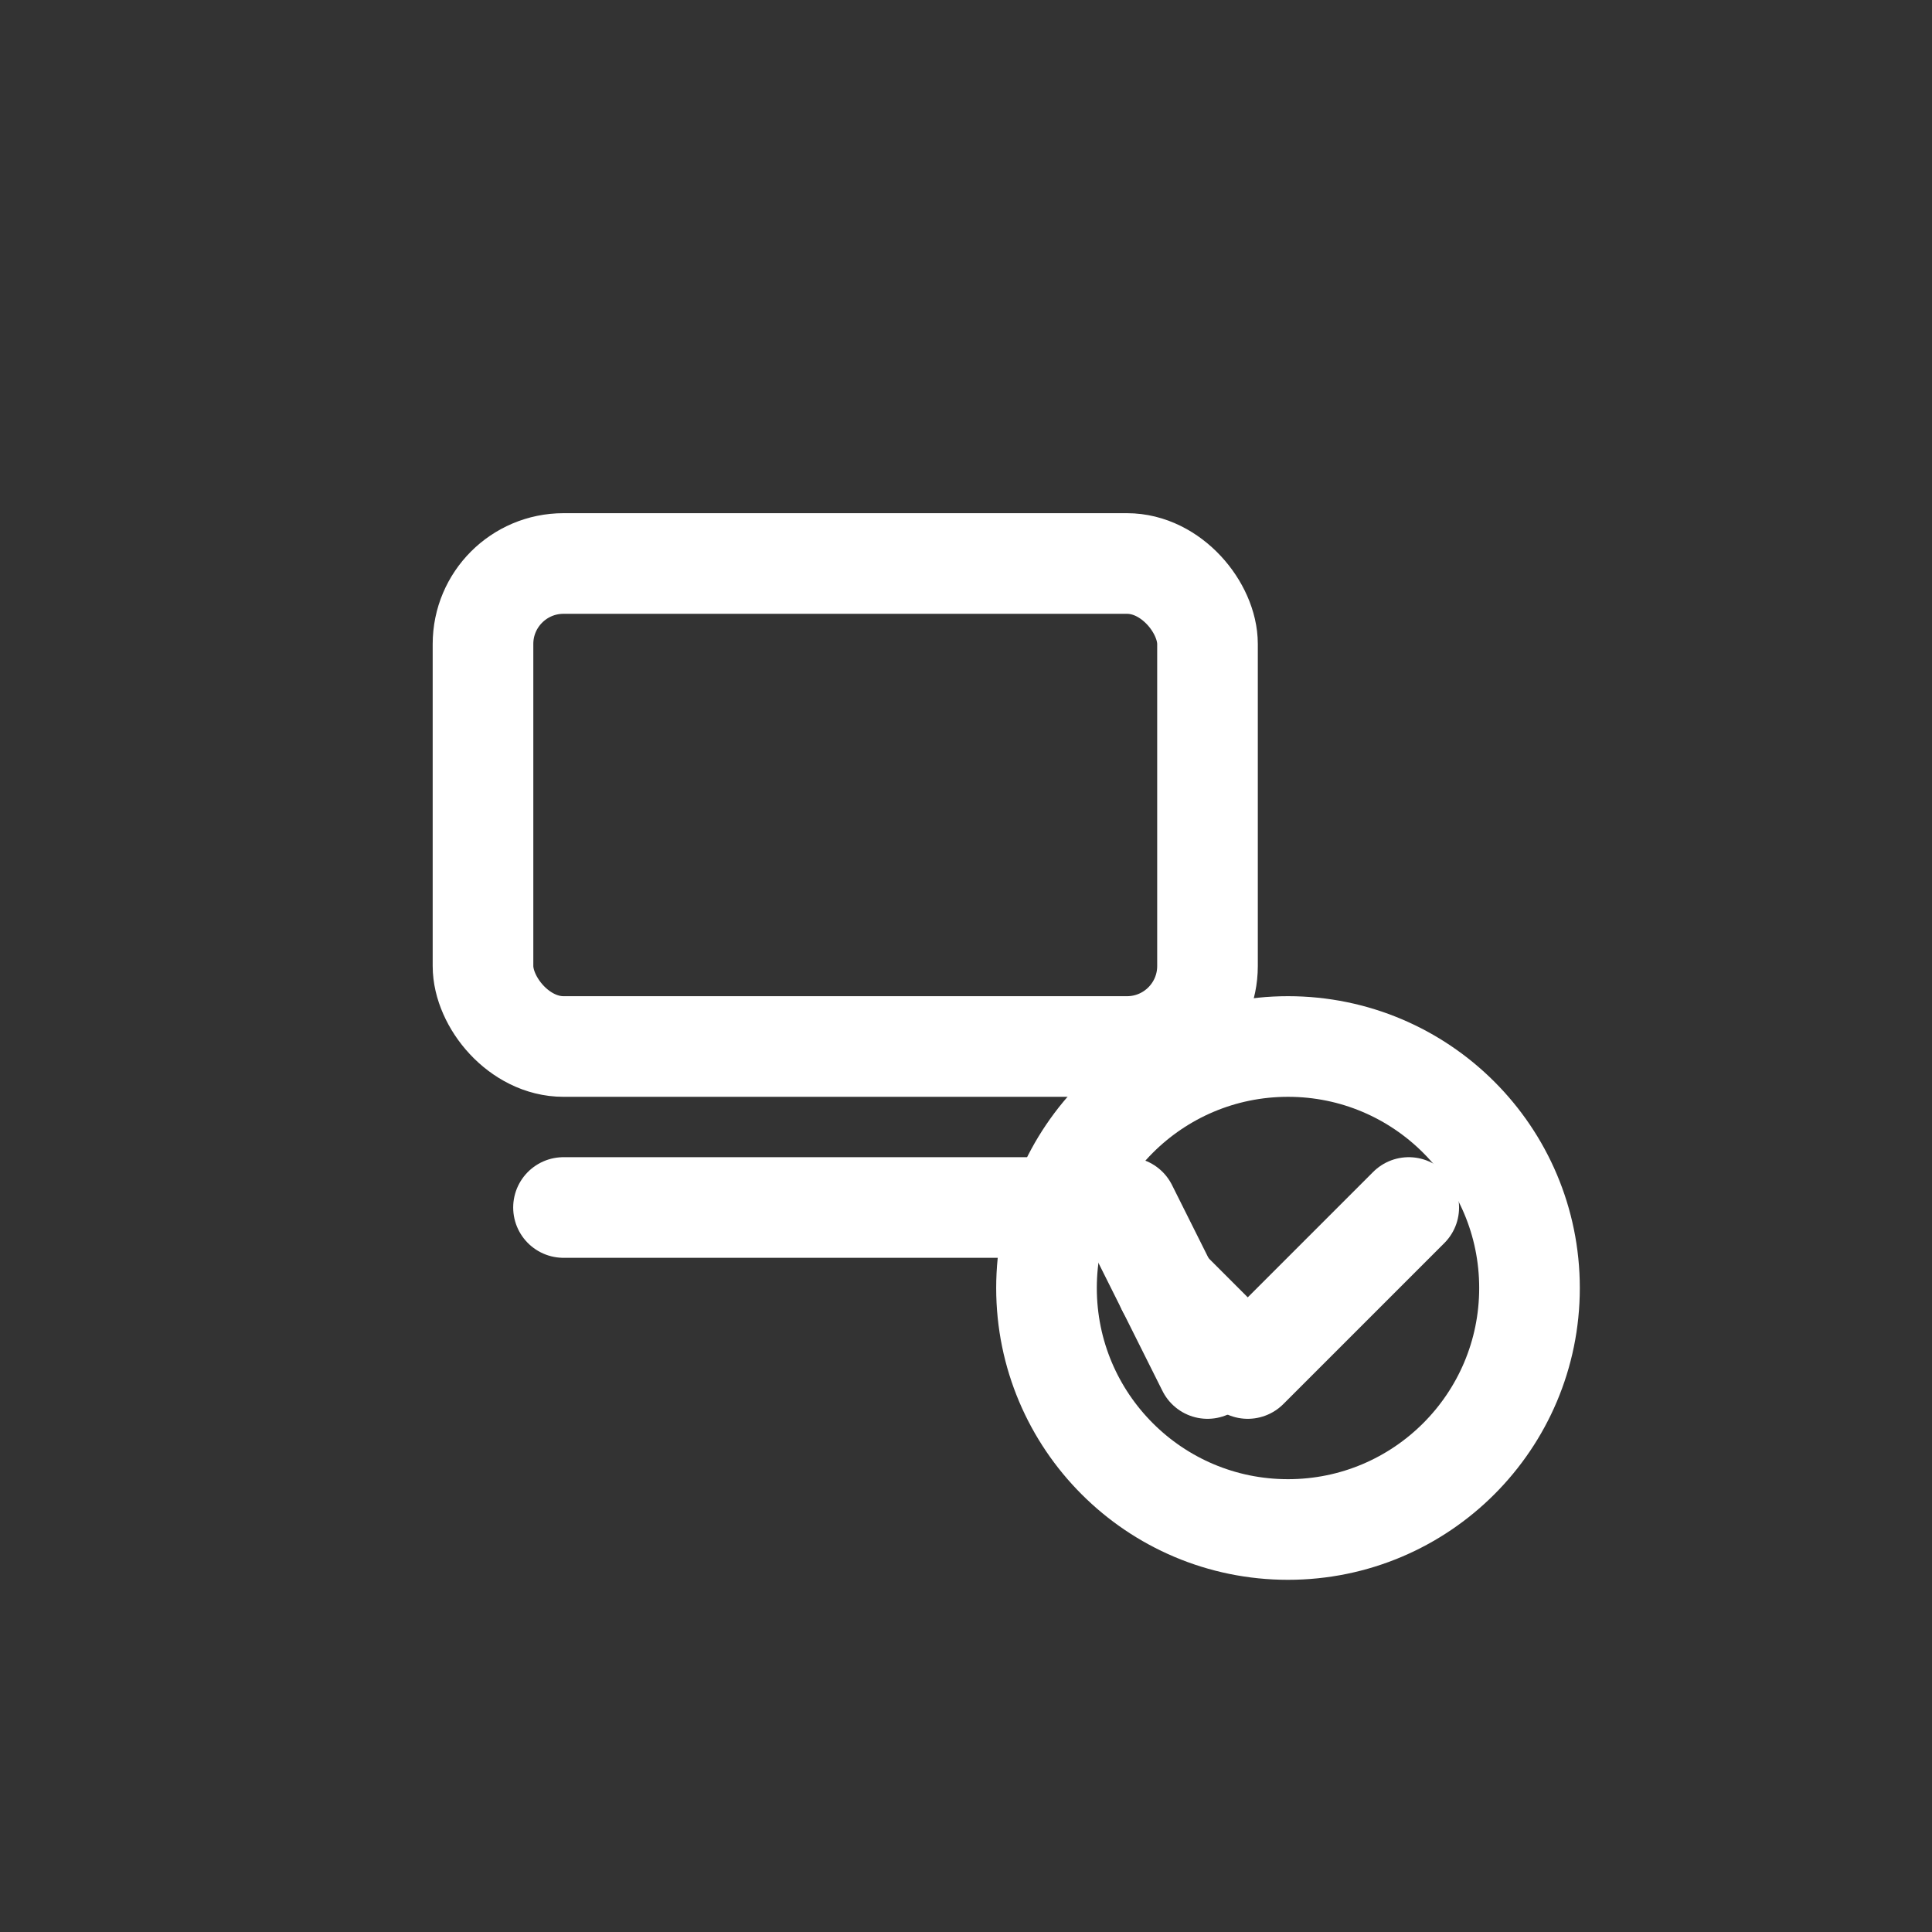
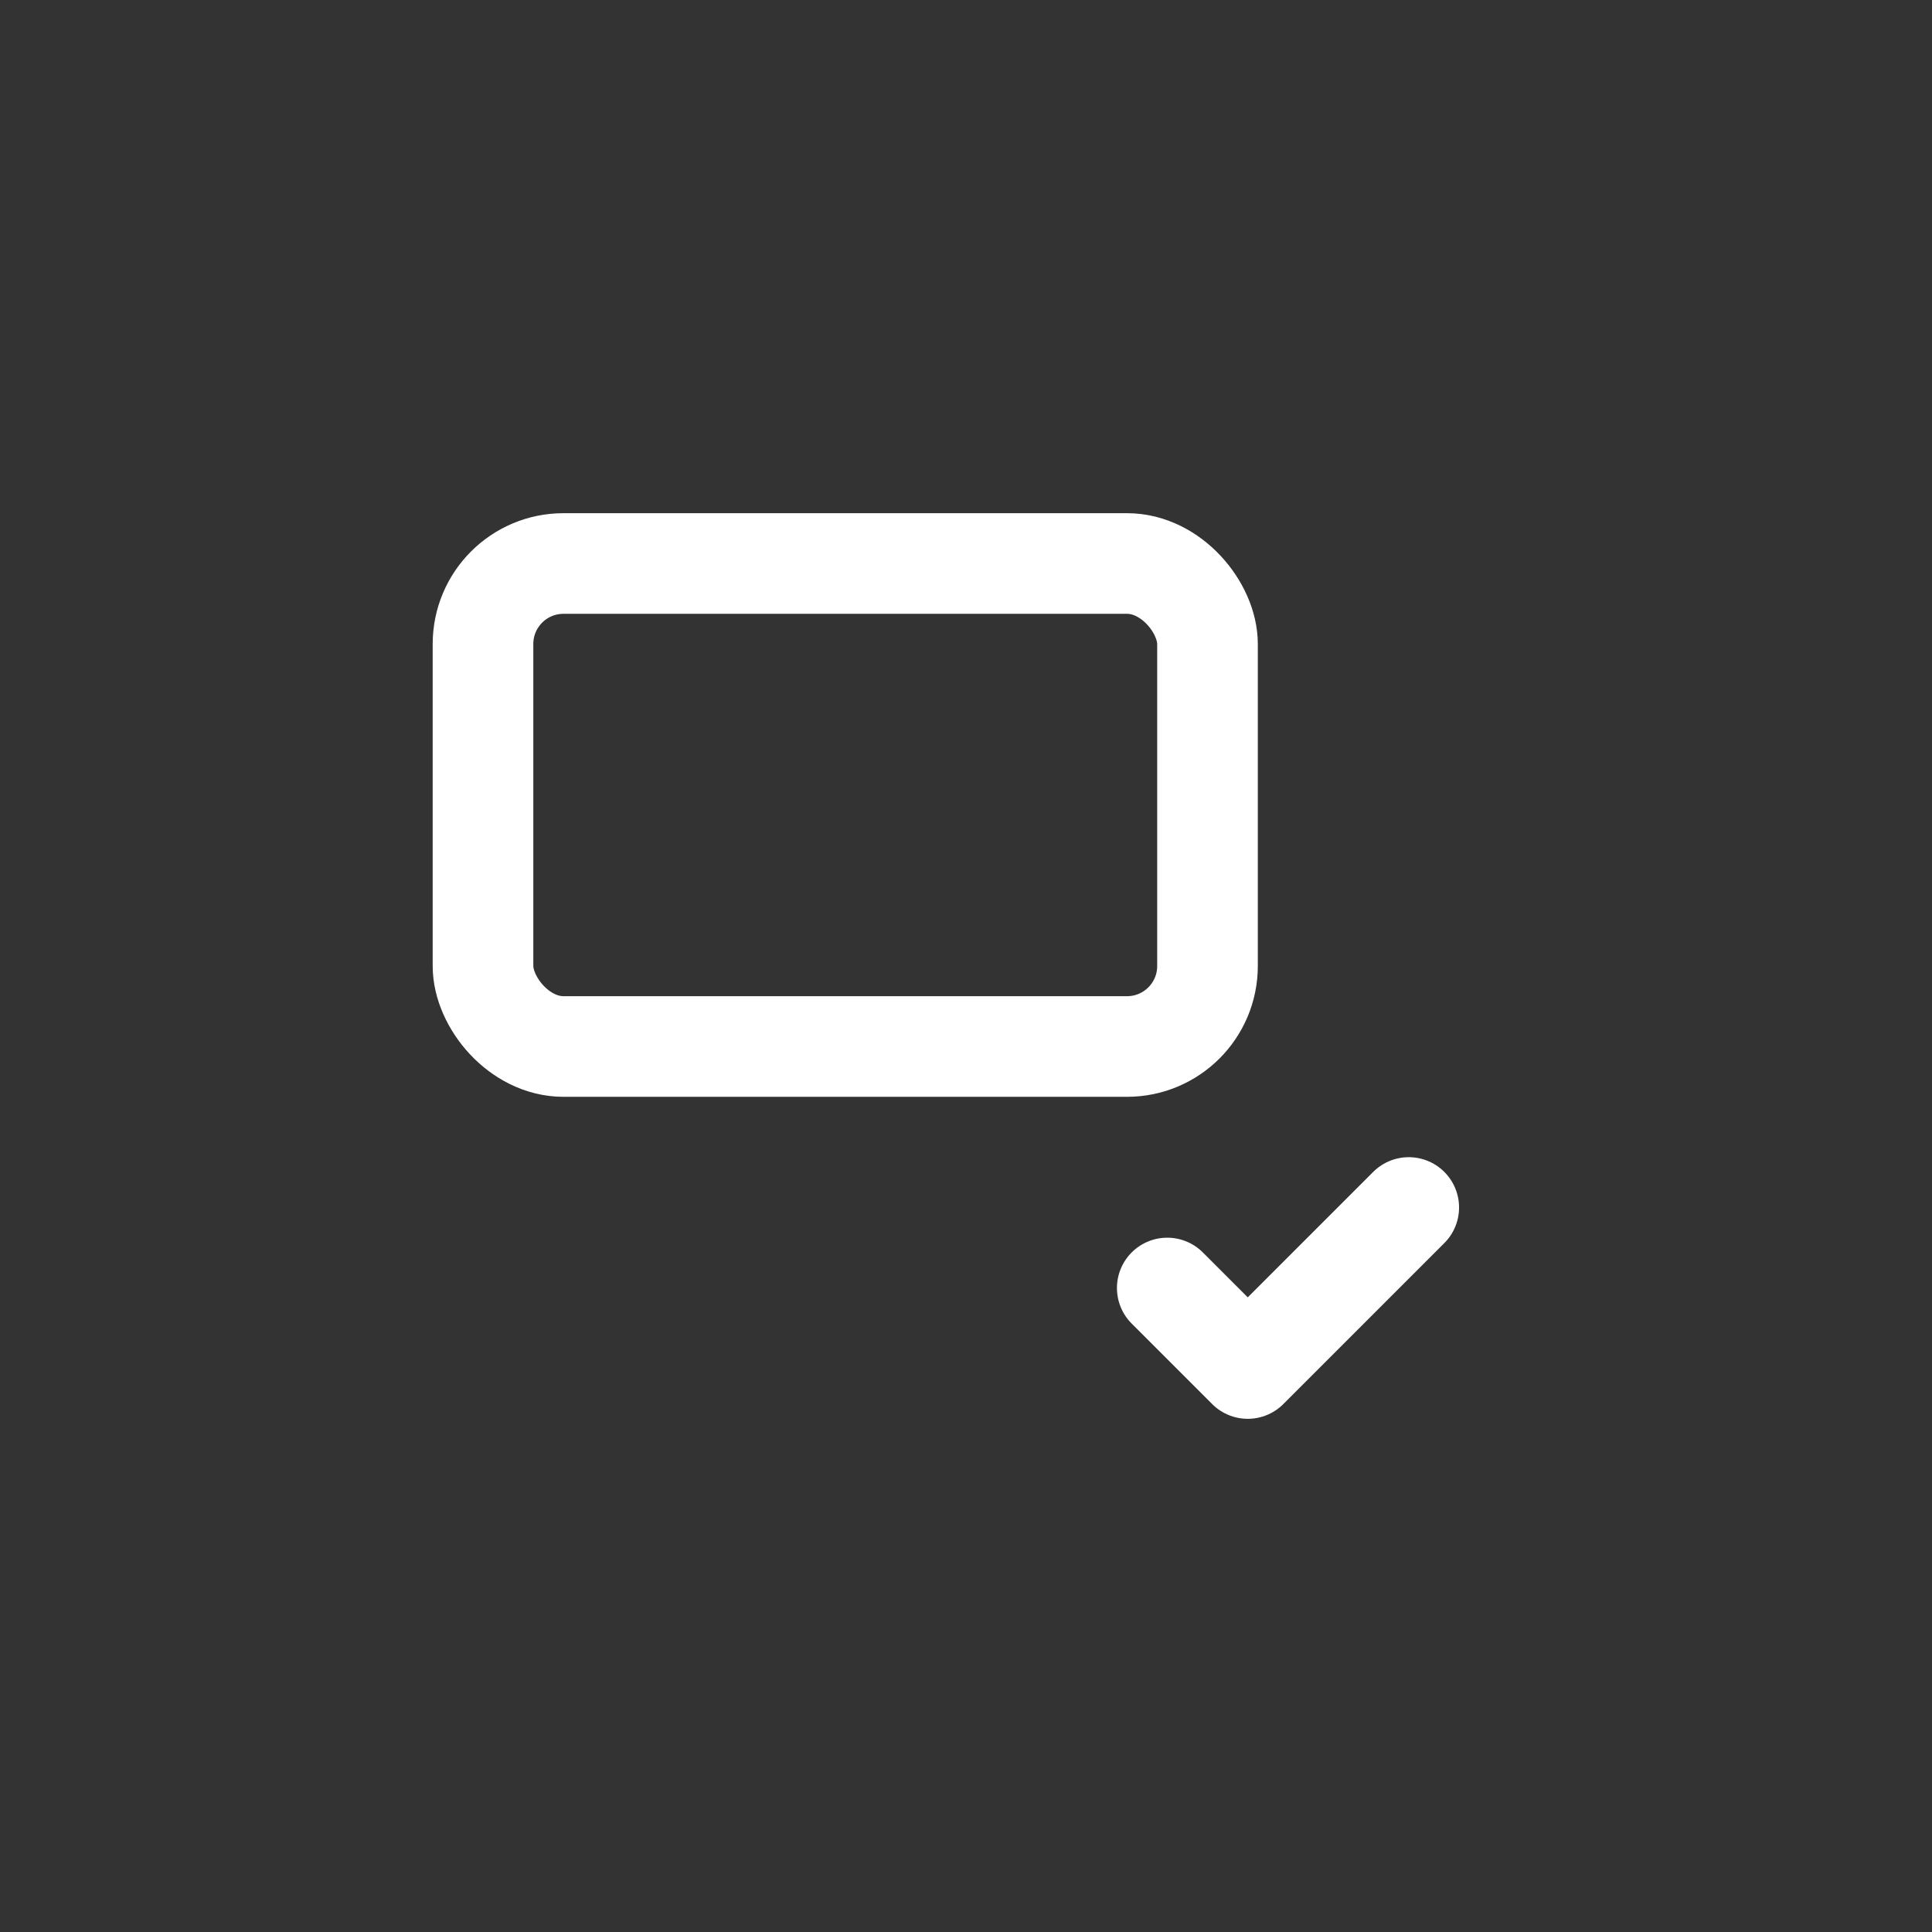
<svg xmlns="http://www.w3.org/2000/svg" viewBox="0 0 48 48">
  <rect x="0" y="0" width="48" height="48" fill="#333333" stroke="none" />
  <rect x="12" y="14" width="18" height="12" rx="2" ry="2" fill="none" stroke="#ffffff" stroke-width="2.5" />
-   <path d="M14 30 H28 L30 34" fill="none" stroke="#ffffff" stroke-width="2.5" stroke-linecap="round" stroke-linejoin="round" />
-   <circle cx="32" cy="32" r="6" fill="none" stroke="#ffffff" stroke-width="2.5" />
  <path d="M29 32 L31 34 L35 30" fill="none" stroke="#ffffff" stroke-width="2.5" stroke-linecap="round" stroke-linejoin="round" />
</svg>